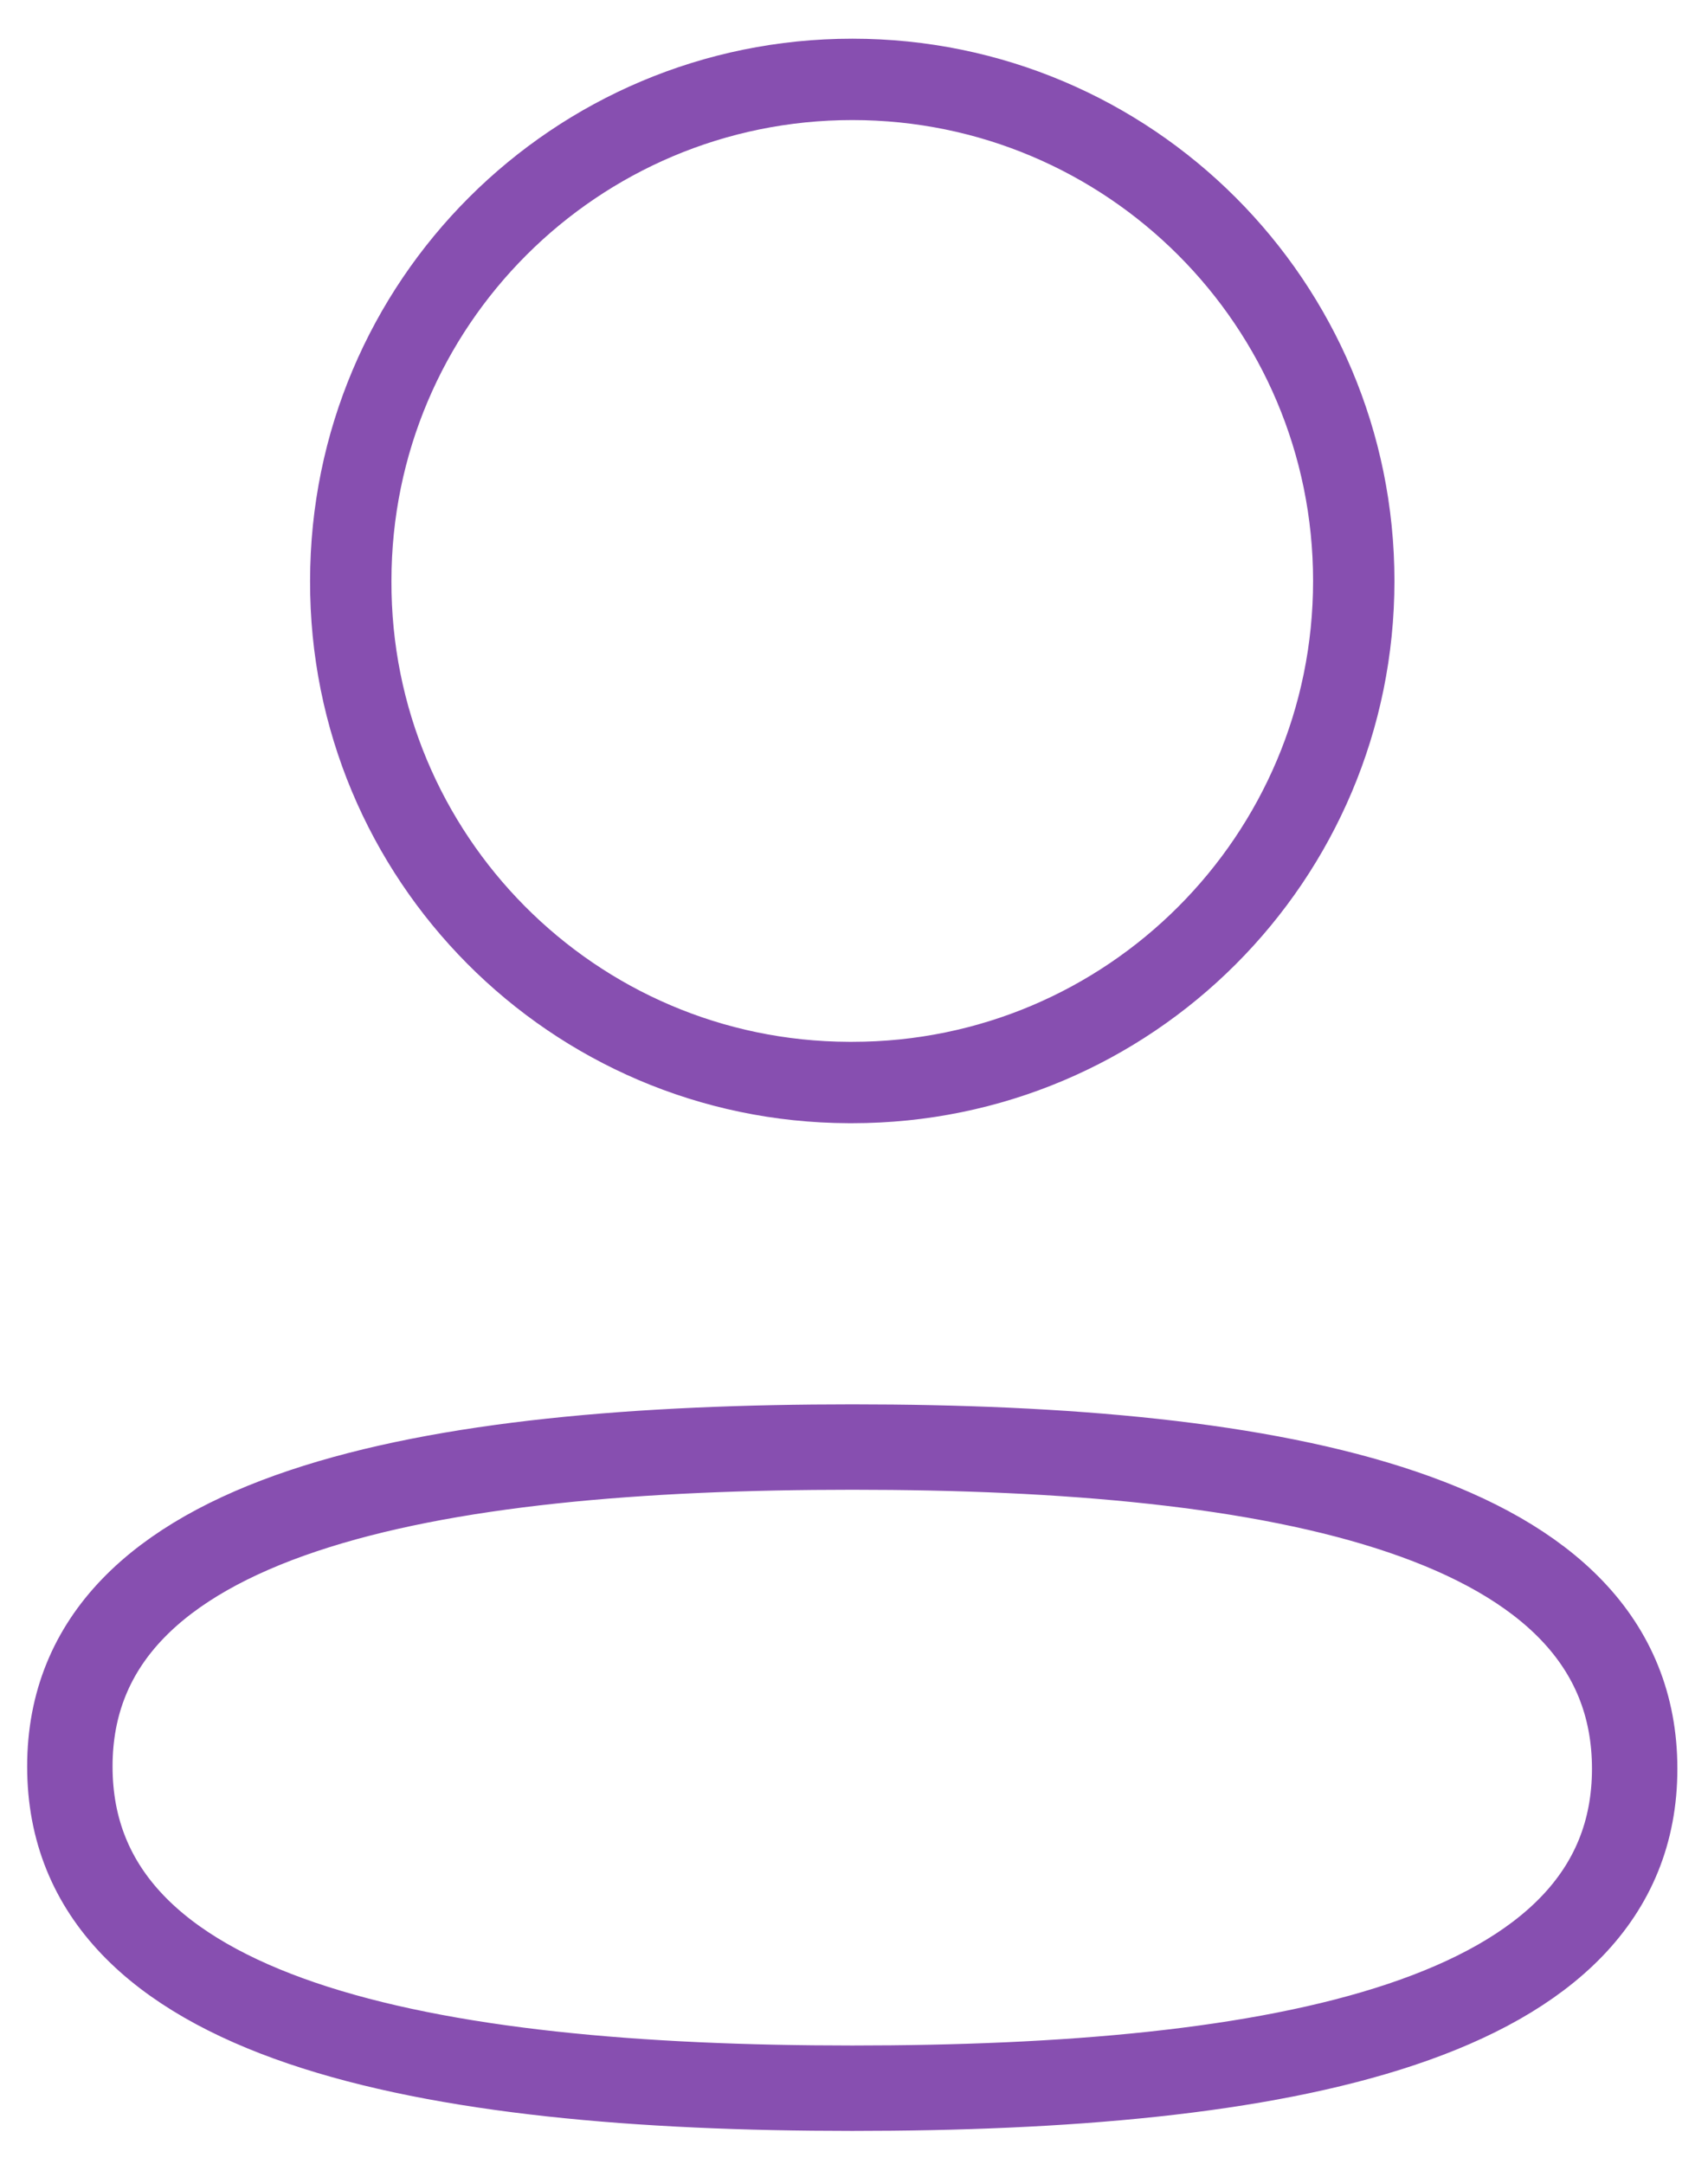
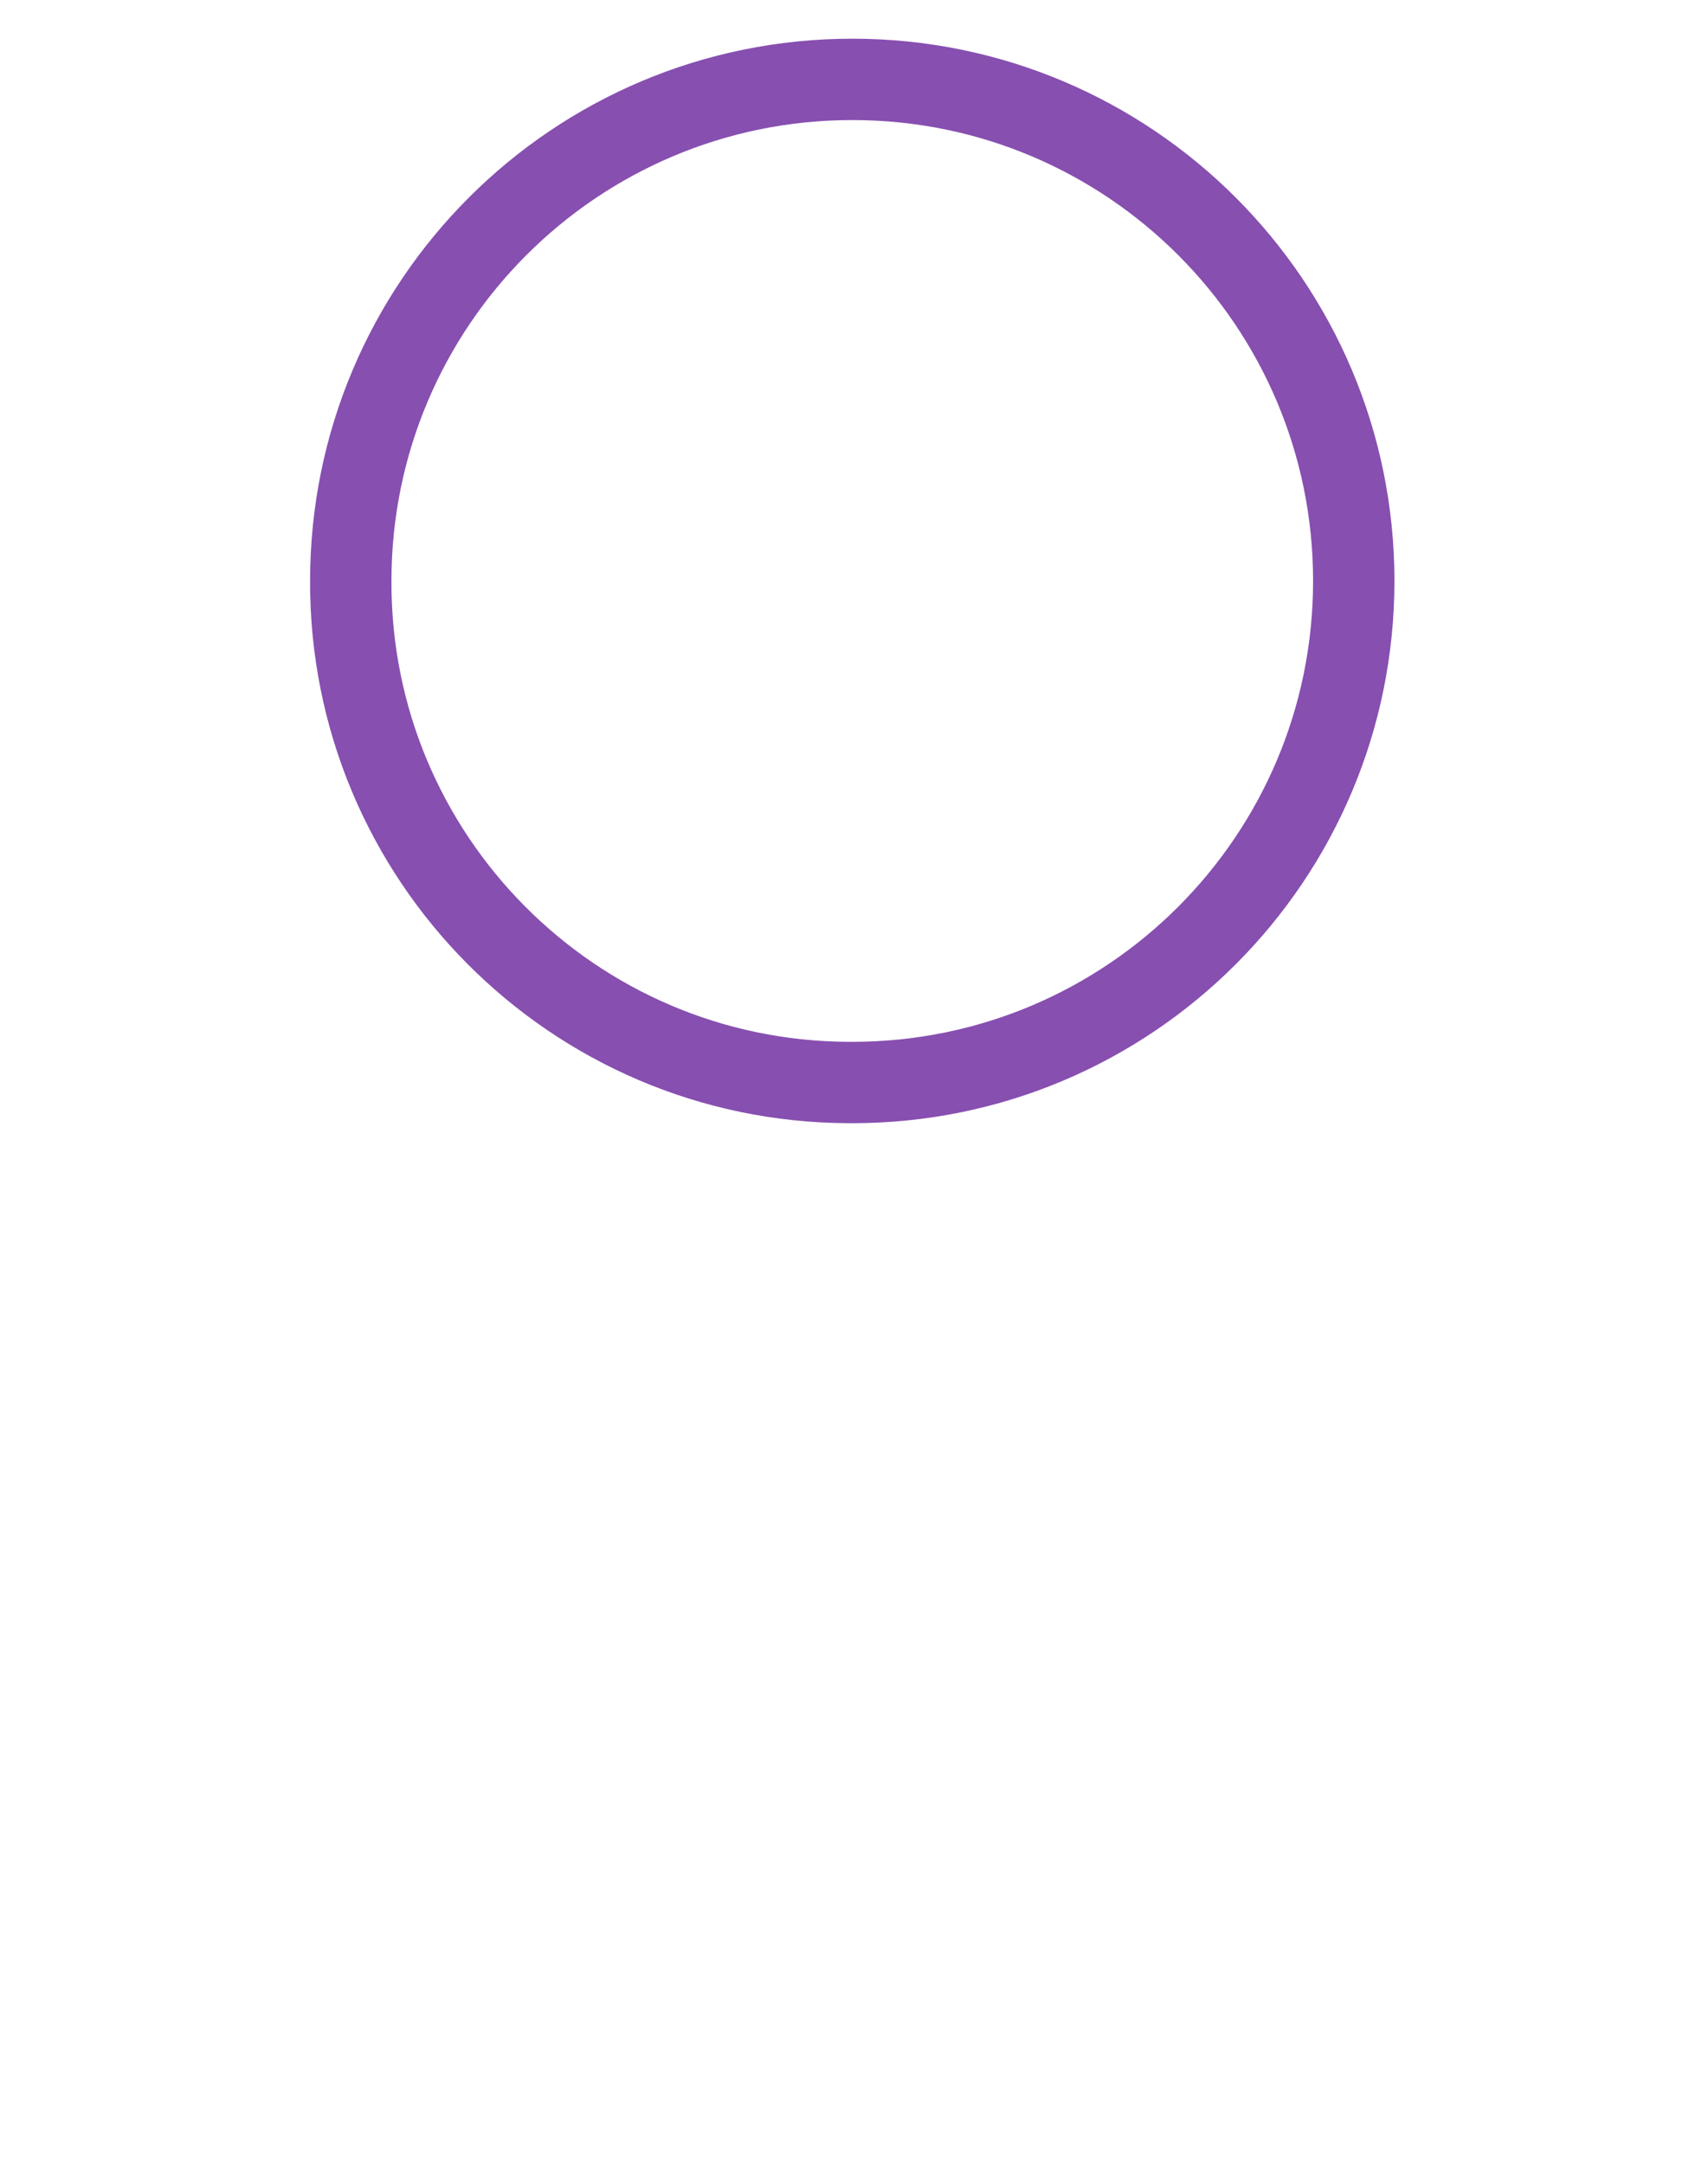
<svg xmlns="http://www.w3.org/2000/svg" width="30" height="38" viewBox="0 0 30 38" fill="none">
-   <path fill-rule="evenodd" clip-rule="evenodd" d="M14.971 25.413C7.558 25.413 1.227 26.534 1.227 31.023C1.227 35.512 7.518 36.673 14.971 36.673C22.384 36.673 28.712 35.55 28.712 31.063C28.712 26.576 22.424 25.413 14.971 25.413Z" stroke="#874FB0" stroke-width="1.5" stroke-linecap="round" stroke-linejoin="round" />
  <path fill-rule="evenodd" clip-rule="evenodd" d="M14.971 19.011C19.835 19.011 23.778 15.067 23.778 10.202C23.778 5.337 19.835 1.394 14.971 1.394C10.106 1.394 6.161 5.337 6.161 10.202C6.145 15.05 10.062 18.995 14.909 19.011H14.971Z" stroke="#874FB0" stroke-width="1.429" stroke-linecap="round" stroke-linejoin="round" />
</svg>